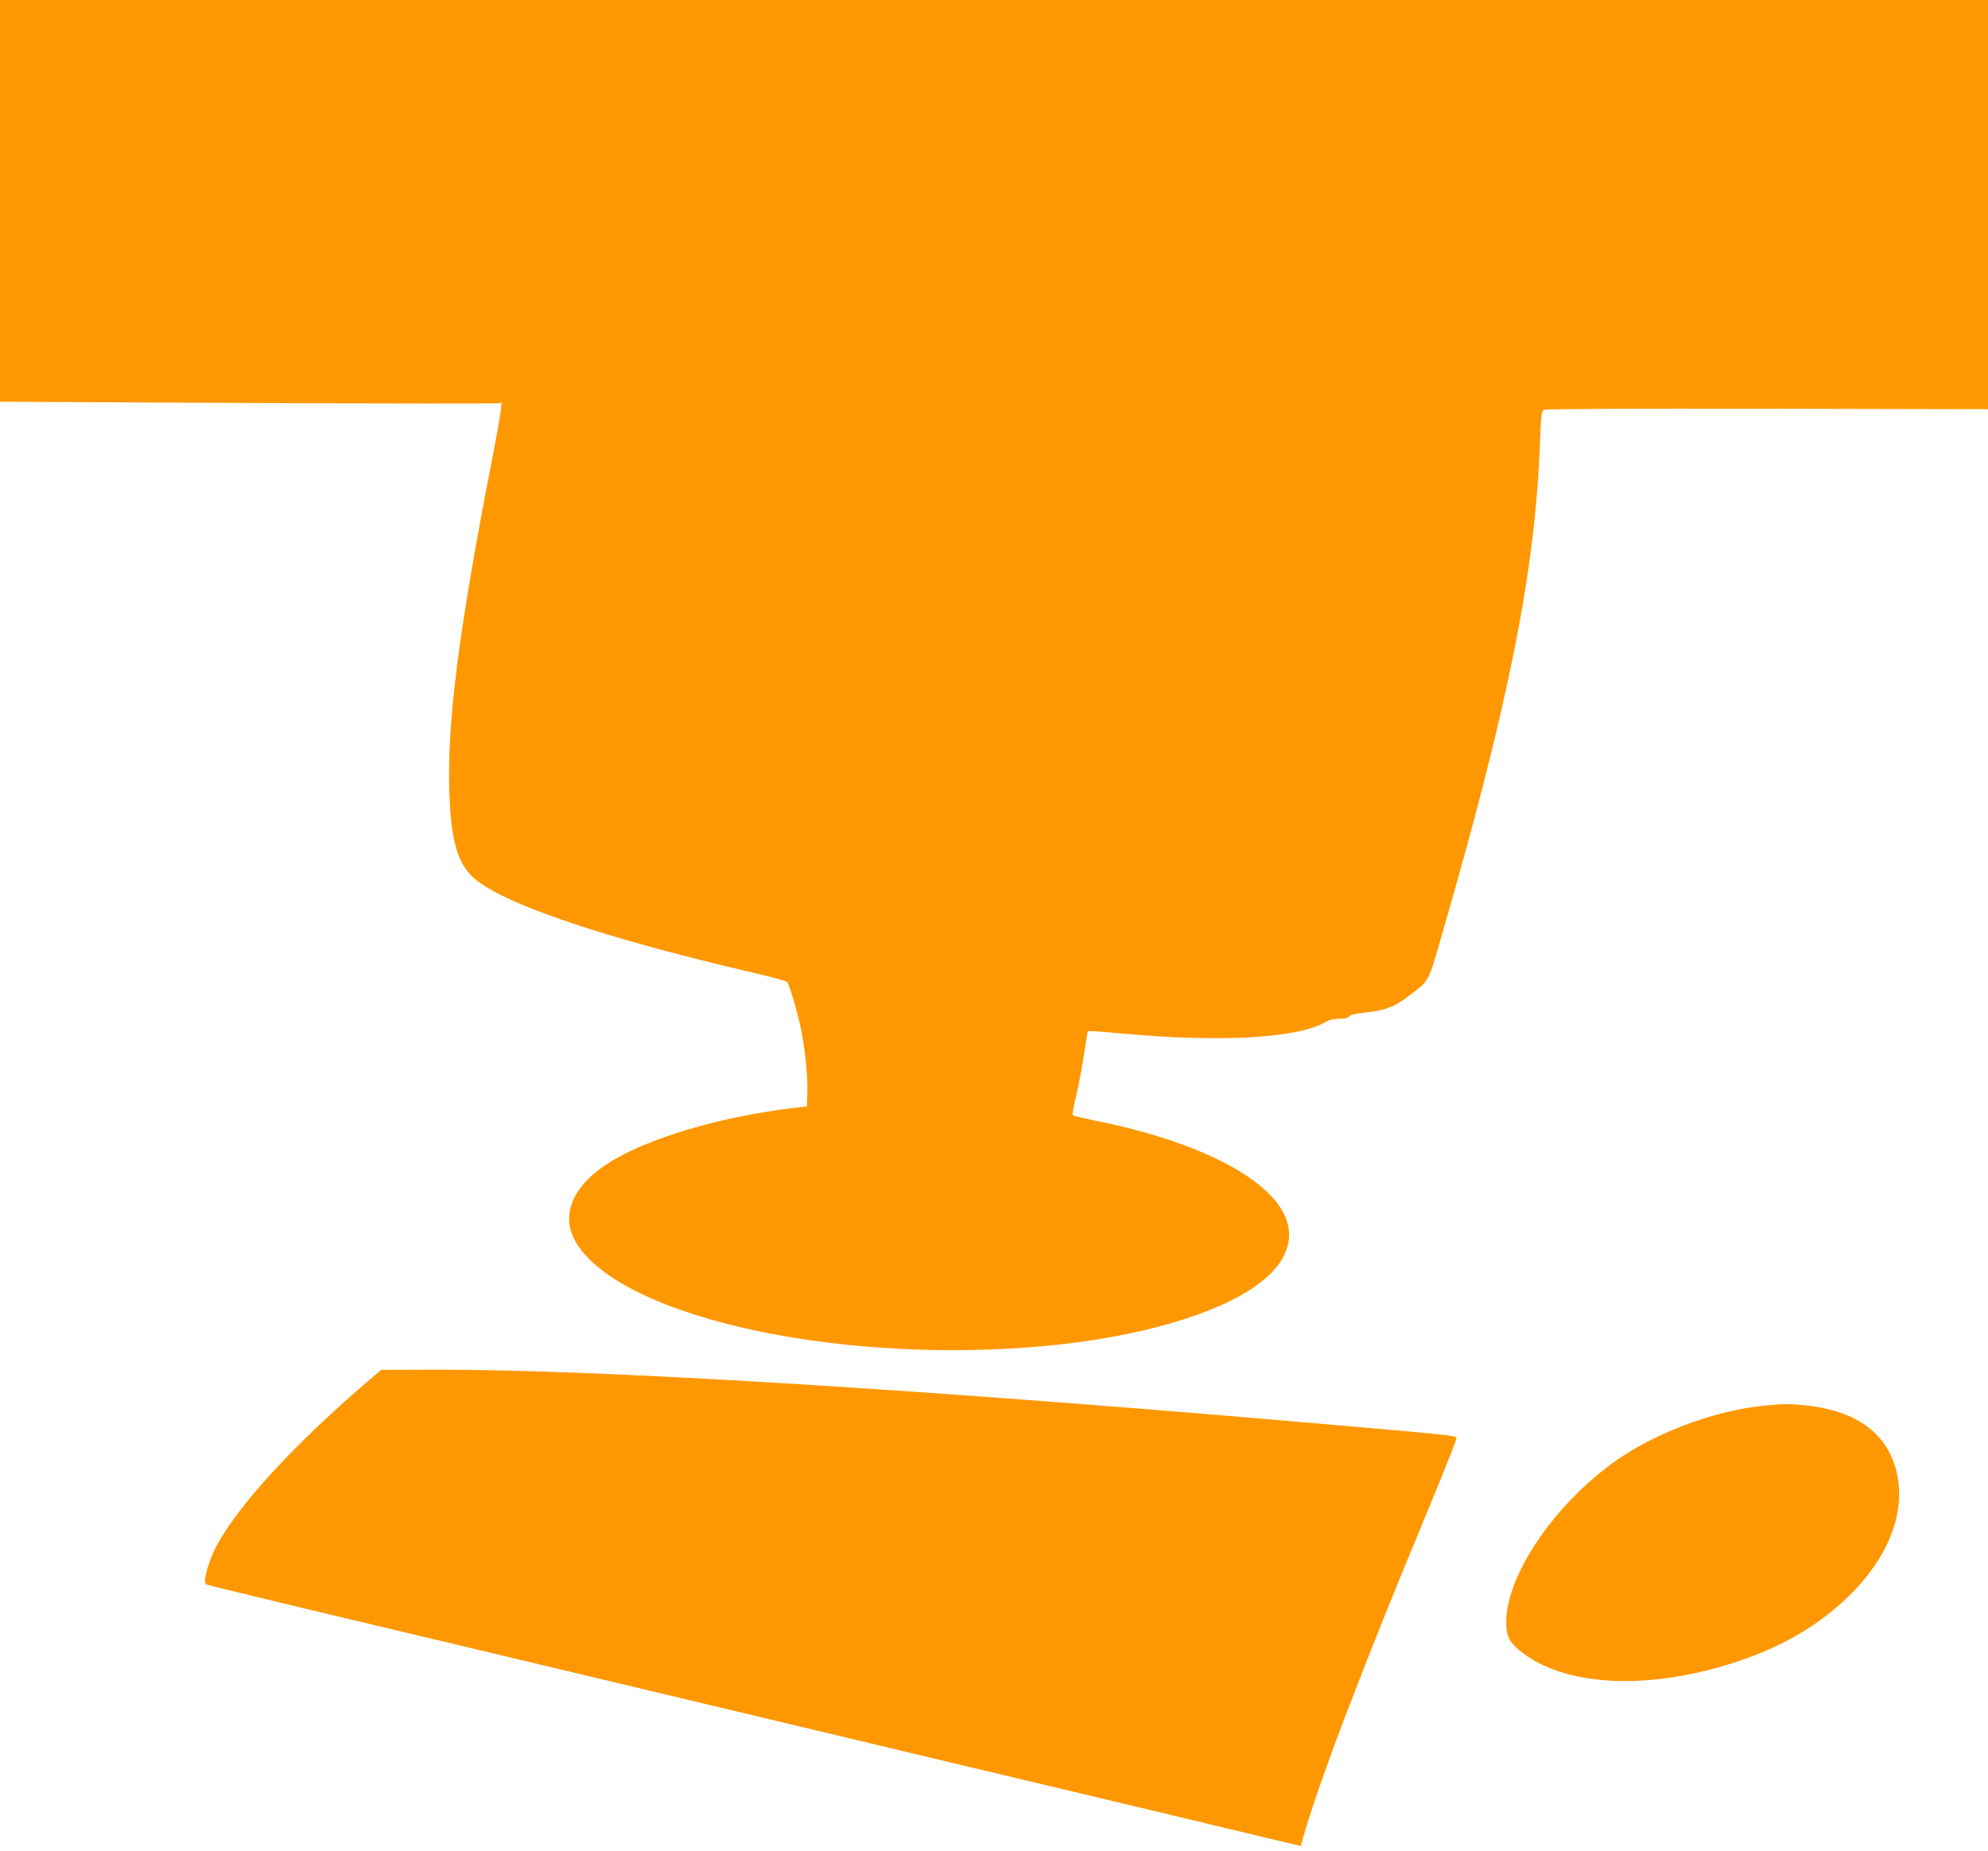
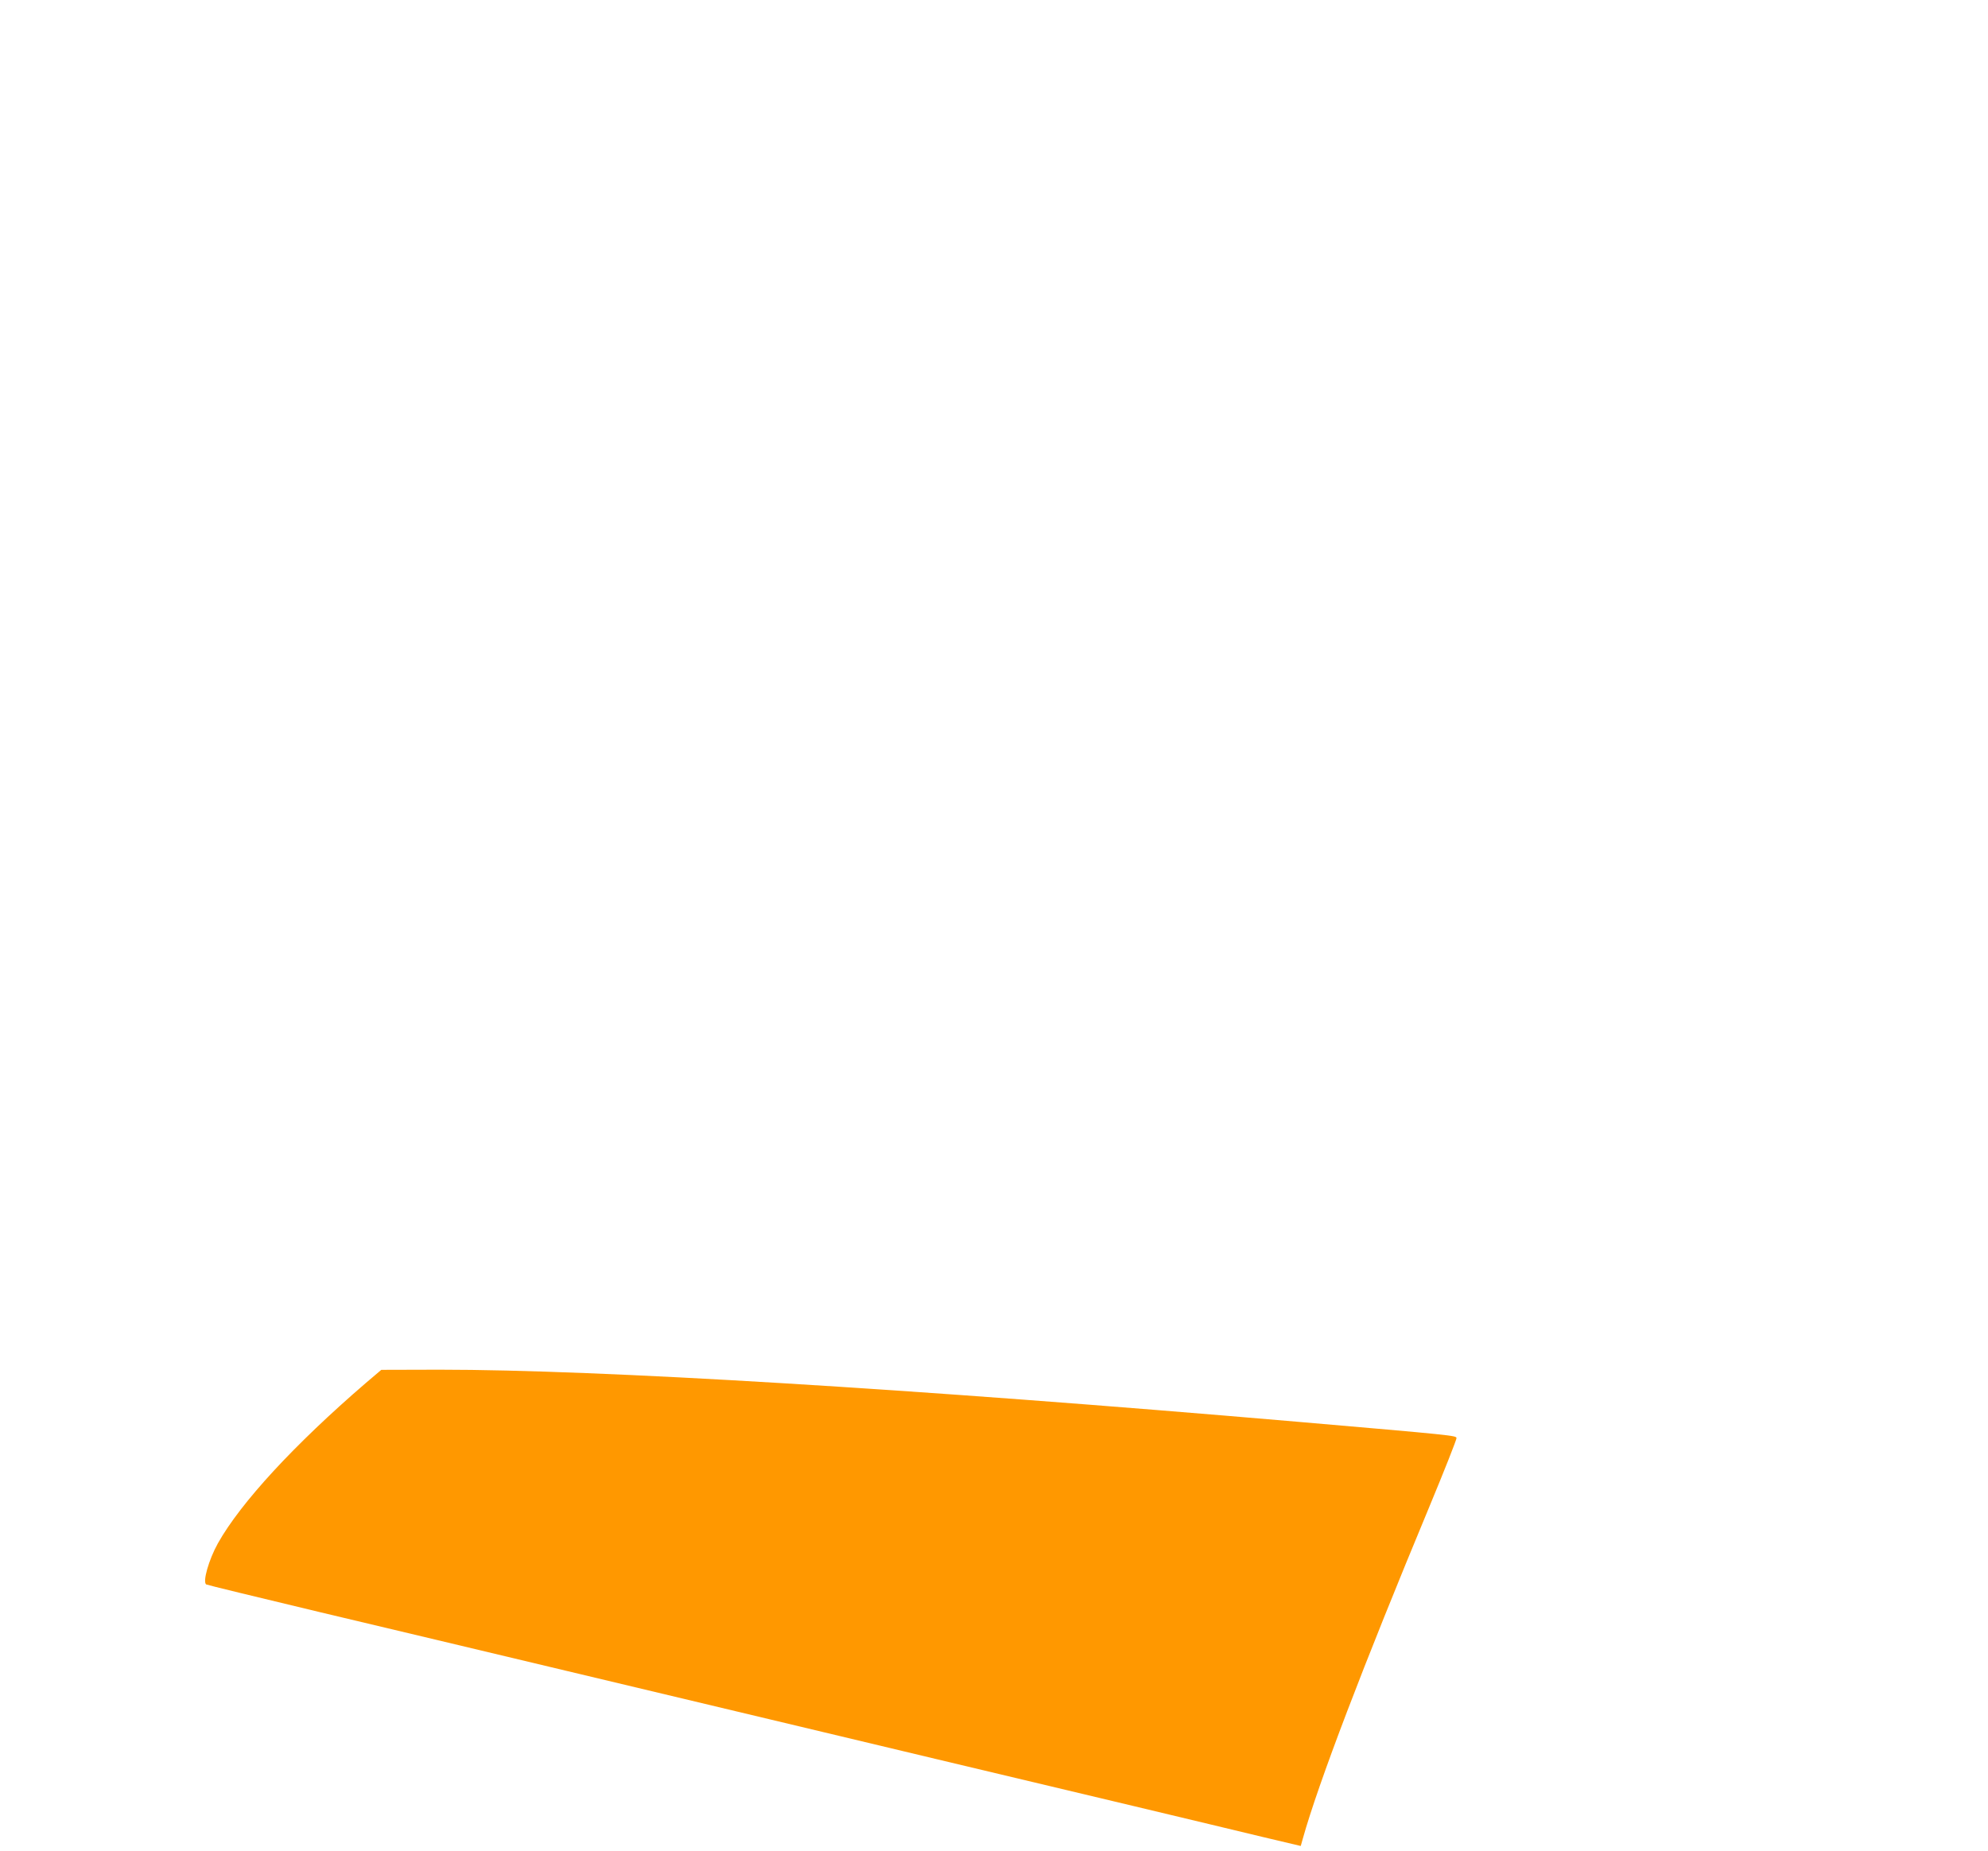
<svg xmlns="http://www.w3.org/2000/svg" version="1.0" width="1280pt" height="1192pt" viewBox="0 0 1280 1192" preserveAspectRatio="xMidYMid meet">
  <g transform="translate(0,1192) scale(0.1,-0.1)" fill="#ff9800" stroke="none">
-     <path d="M0 10626 l0 -1293 1599 -8 c879 -4 1609 -5 1622 -1 13 3 19 3 13 0 -7 -3 -10 -13 -7 -23 2 -10 -25 -168 -61 -352 -211 -1080 -288 -1680 -273 -2129 11 -312 52 -459 157 -553 185 -166 840 -388 1805 -612 110 -25 205 -52 212 -58 16 -17 68 -193 92 -312 26 -129 43 -308 39 -410 l-3 -80 -65 -7 c-487 -56 -965 -198 -1218 -361 -217 -140 -296 -316 -218 -480 69 -144 255 -285 527 -400 888 -377 2468 -431 3421 -116 429 141 658 329 658 539 0 295 -490 582 -1255 735 -71 15 -133 30 -137 34 -5 4 3 50 16 102 13 52 37 172 52 267 l27 172 31 0 c17 0 101 -7 186 -15 642 -59 1138 -31 1317 75 23 13 52 20 88 20 37 0 57 5 62 15 6 10 40 18 107 25 123 14 183 36 266 99 149 113 130 77 231 426 427 1476 595 2326 625 3159 6 165 9 188 25 197 11 6 545 8 1439 7 l1420 -3 0 1318 0 1317 -6400 0 -6400 0 0 -1294z" />
    <path d="M2355 3014 c-460 -396 -805 -770 -952 -1032 -59 -106 -100 -250 -75 -265 4 -3 329 -82 722 -176 393 -93 1113 -265 1600 -381 487 -116 1072 -256 1300 -310 228 -54 717 -171 1085 -259 369 -88 936 -223 1260 -300 325 -78 700 -167 835 -200 l245 -58 13 46 c100 358 390 1117 814 2136 98 236 177 436 176 445 -3 16 -20 18 -1028 105 -2490 214 -4489 335 -5520 335 l-375 -1 -100 -85z" />
-     <path d="M11355 2868 c-330 -33 -722 -184 -983 -377 -381 -283 -673 -722 -674 -1015 0 -90 18 -128 87 -185 288 -237 849 -261 1429 -61 289 100 516 238 707 429 239 241 346 519 294 766 -54 258 -253 409 -587 445 -109 11 -145 11 -273 -2z" />
  </g>
</svg>